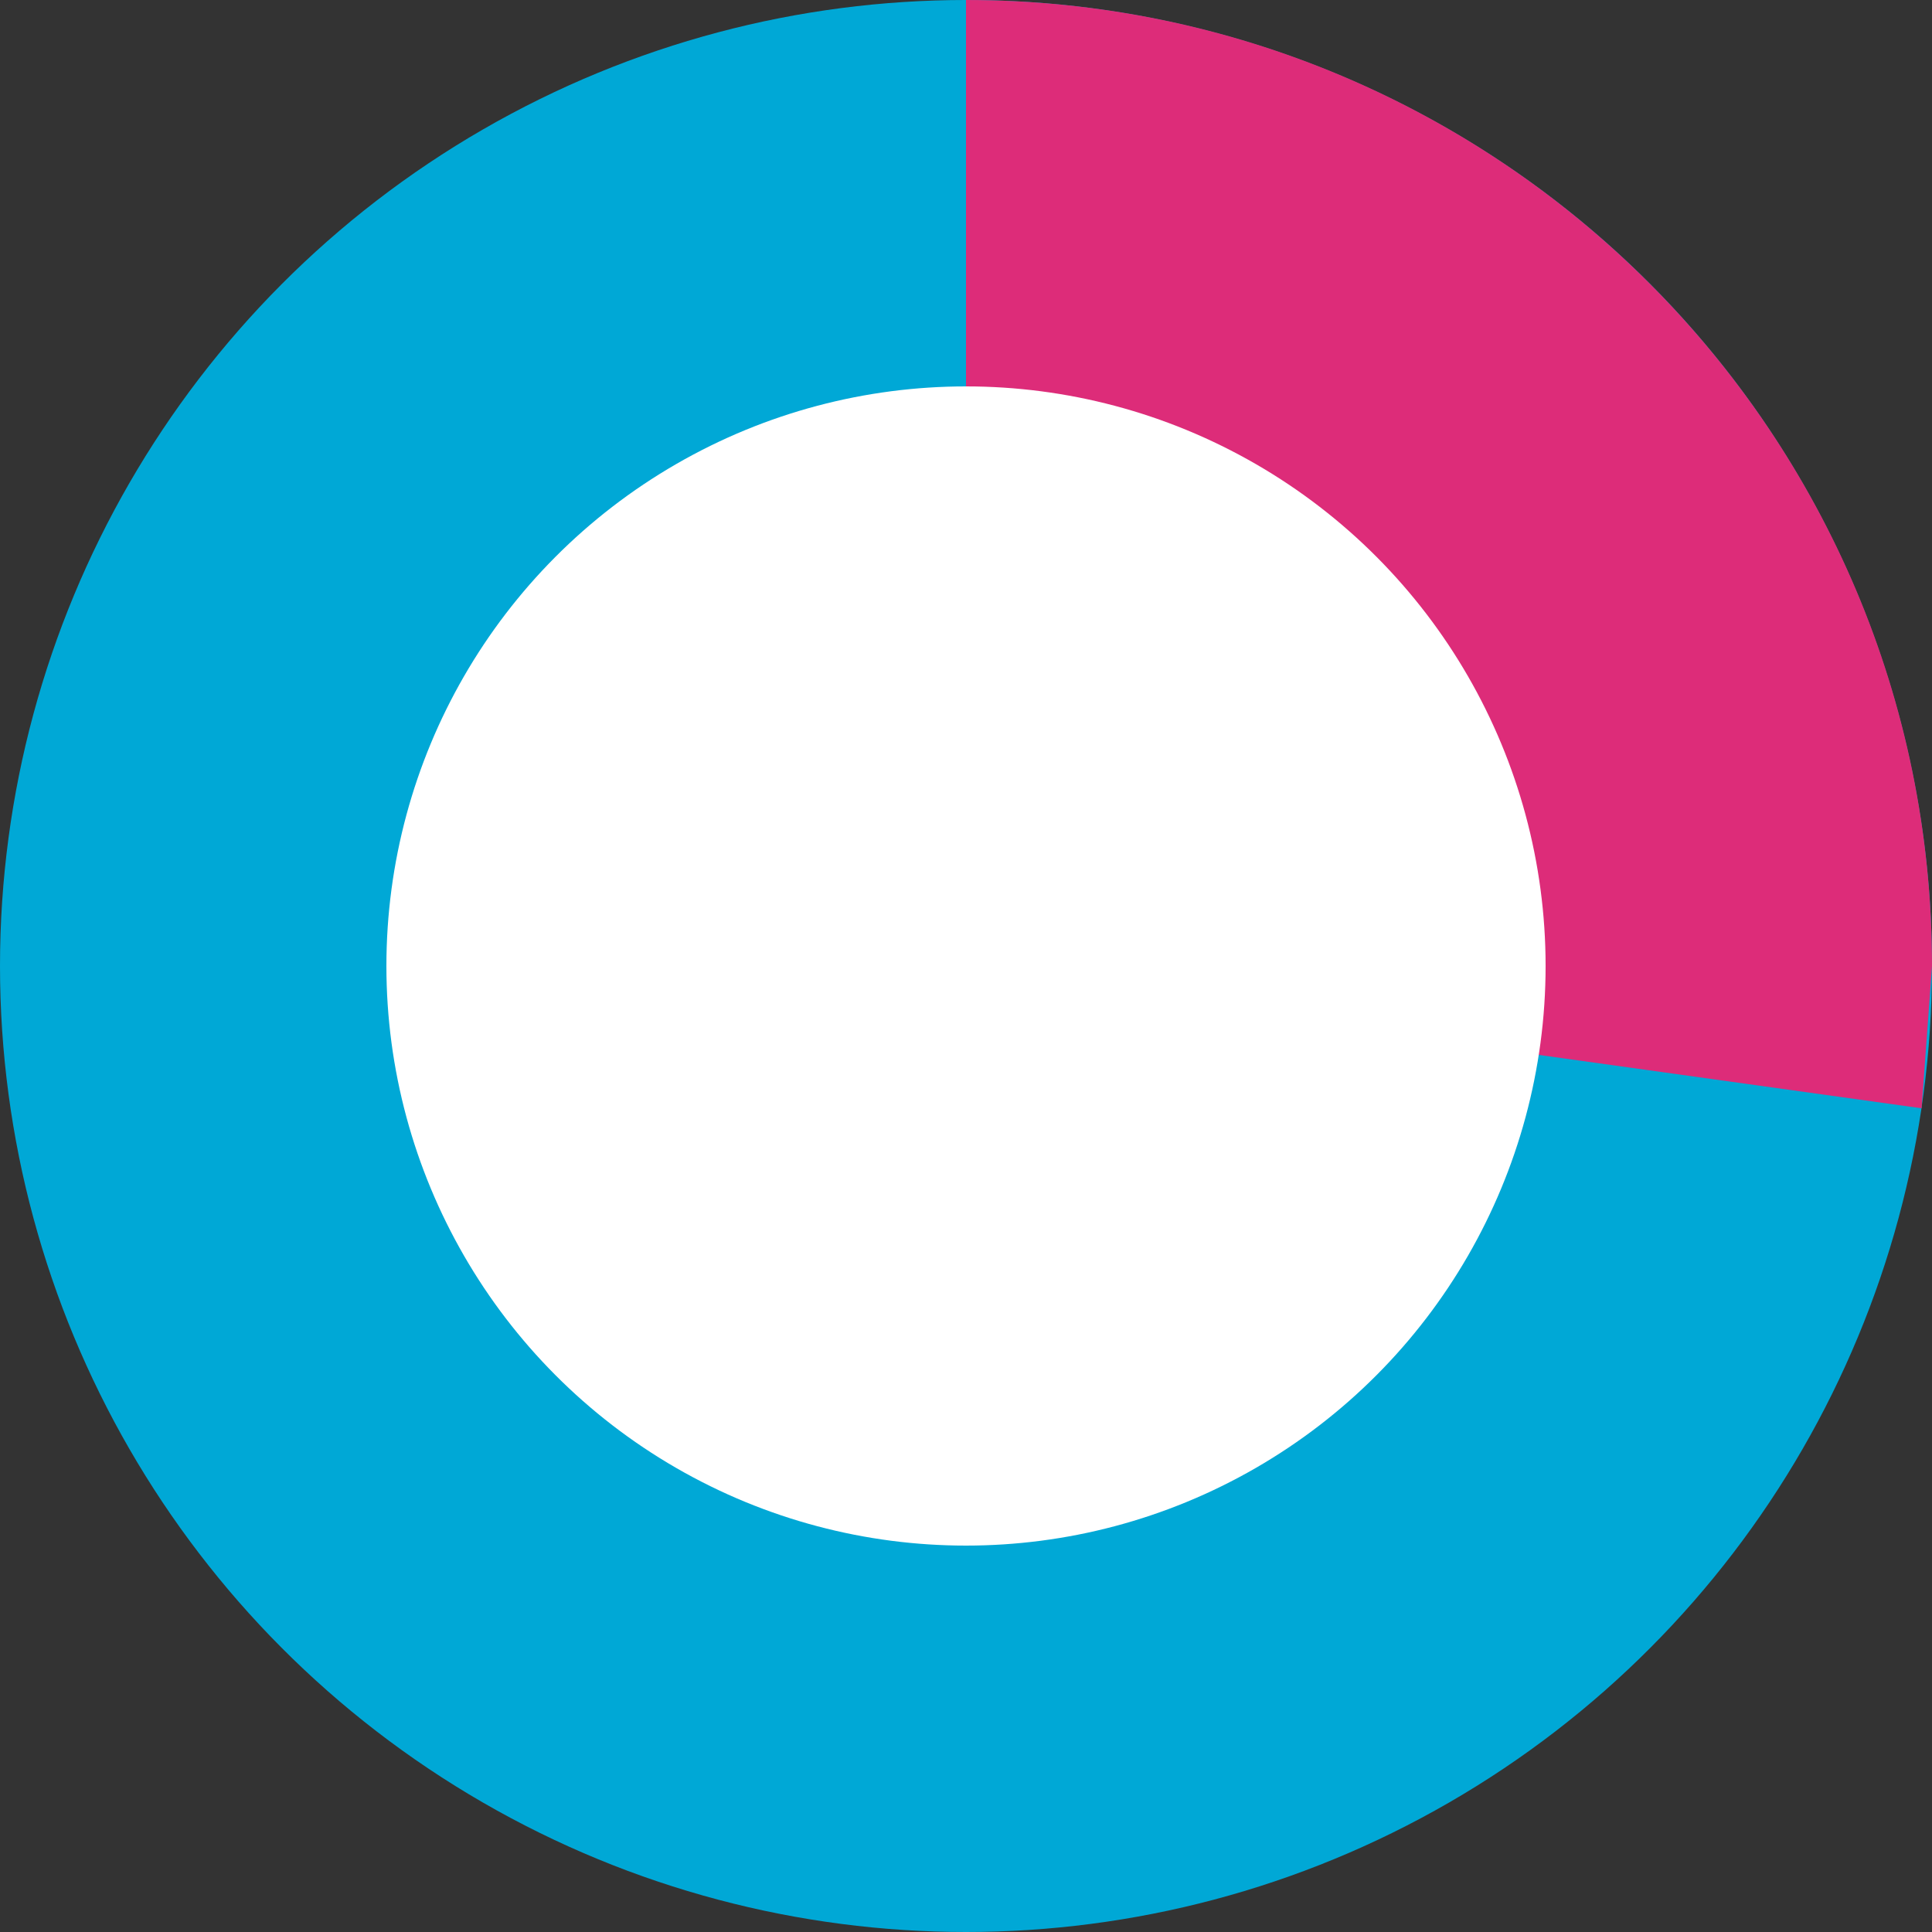
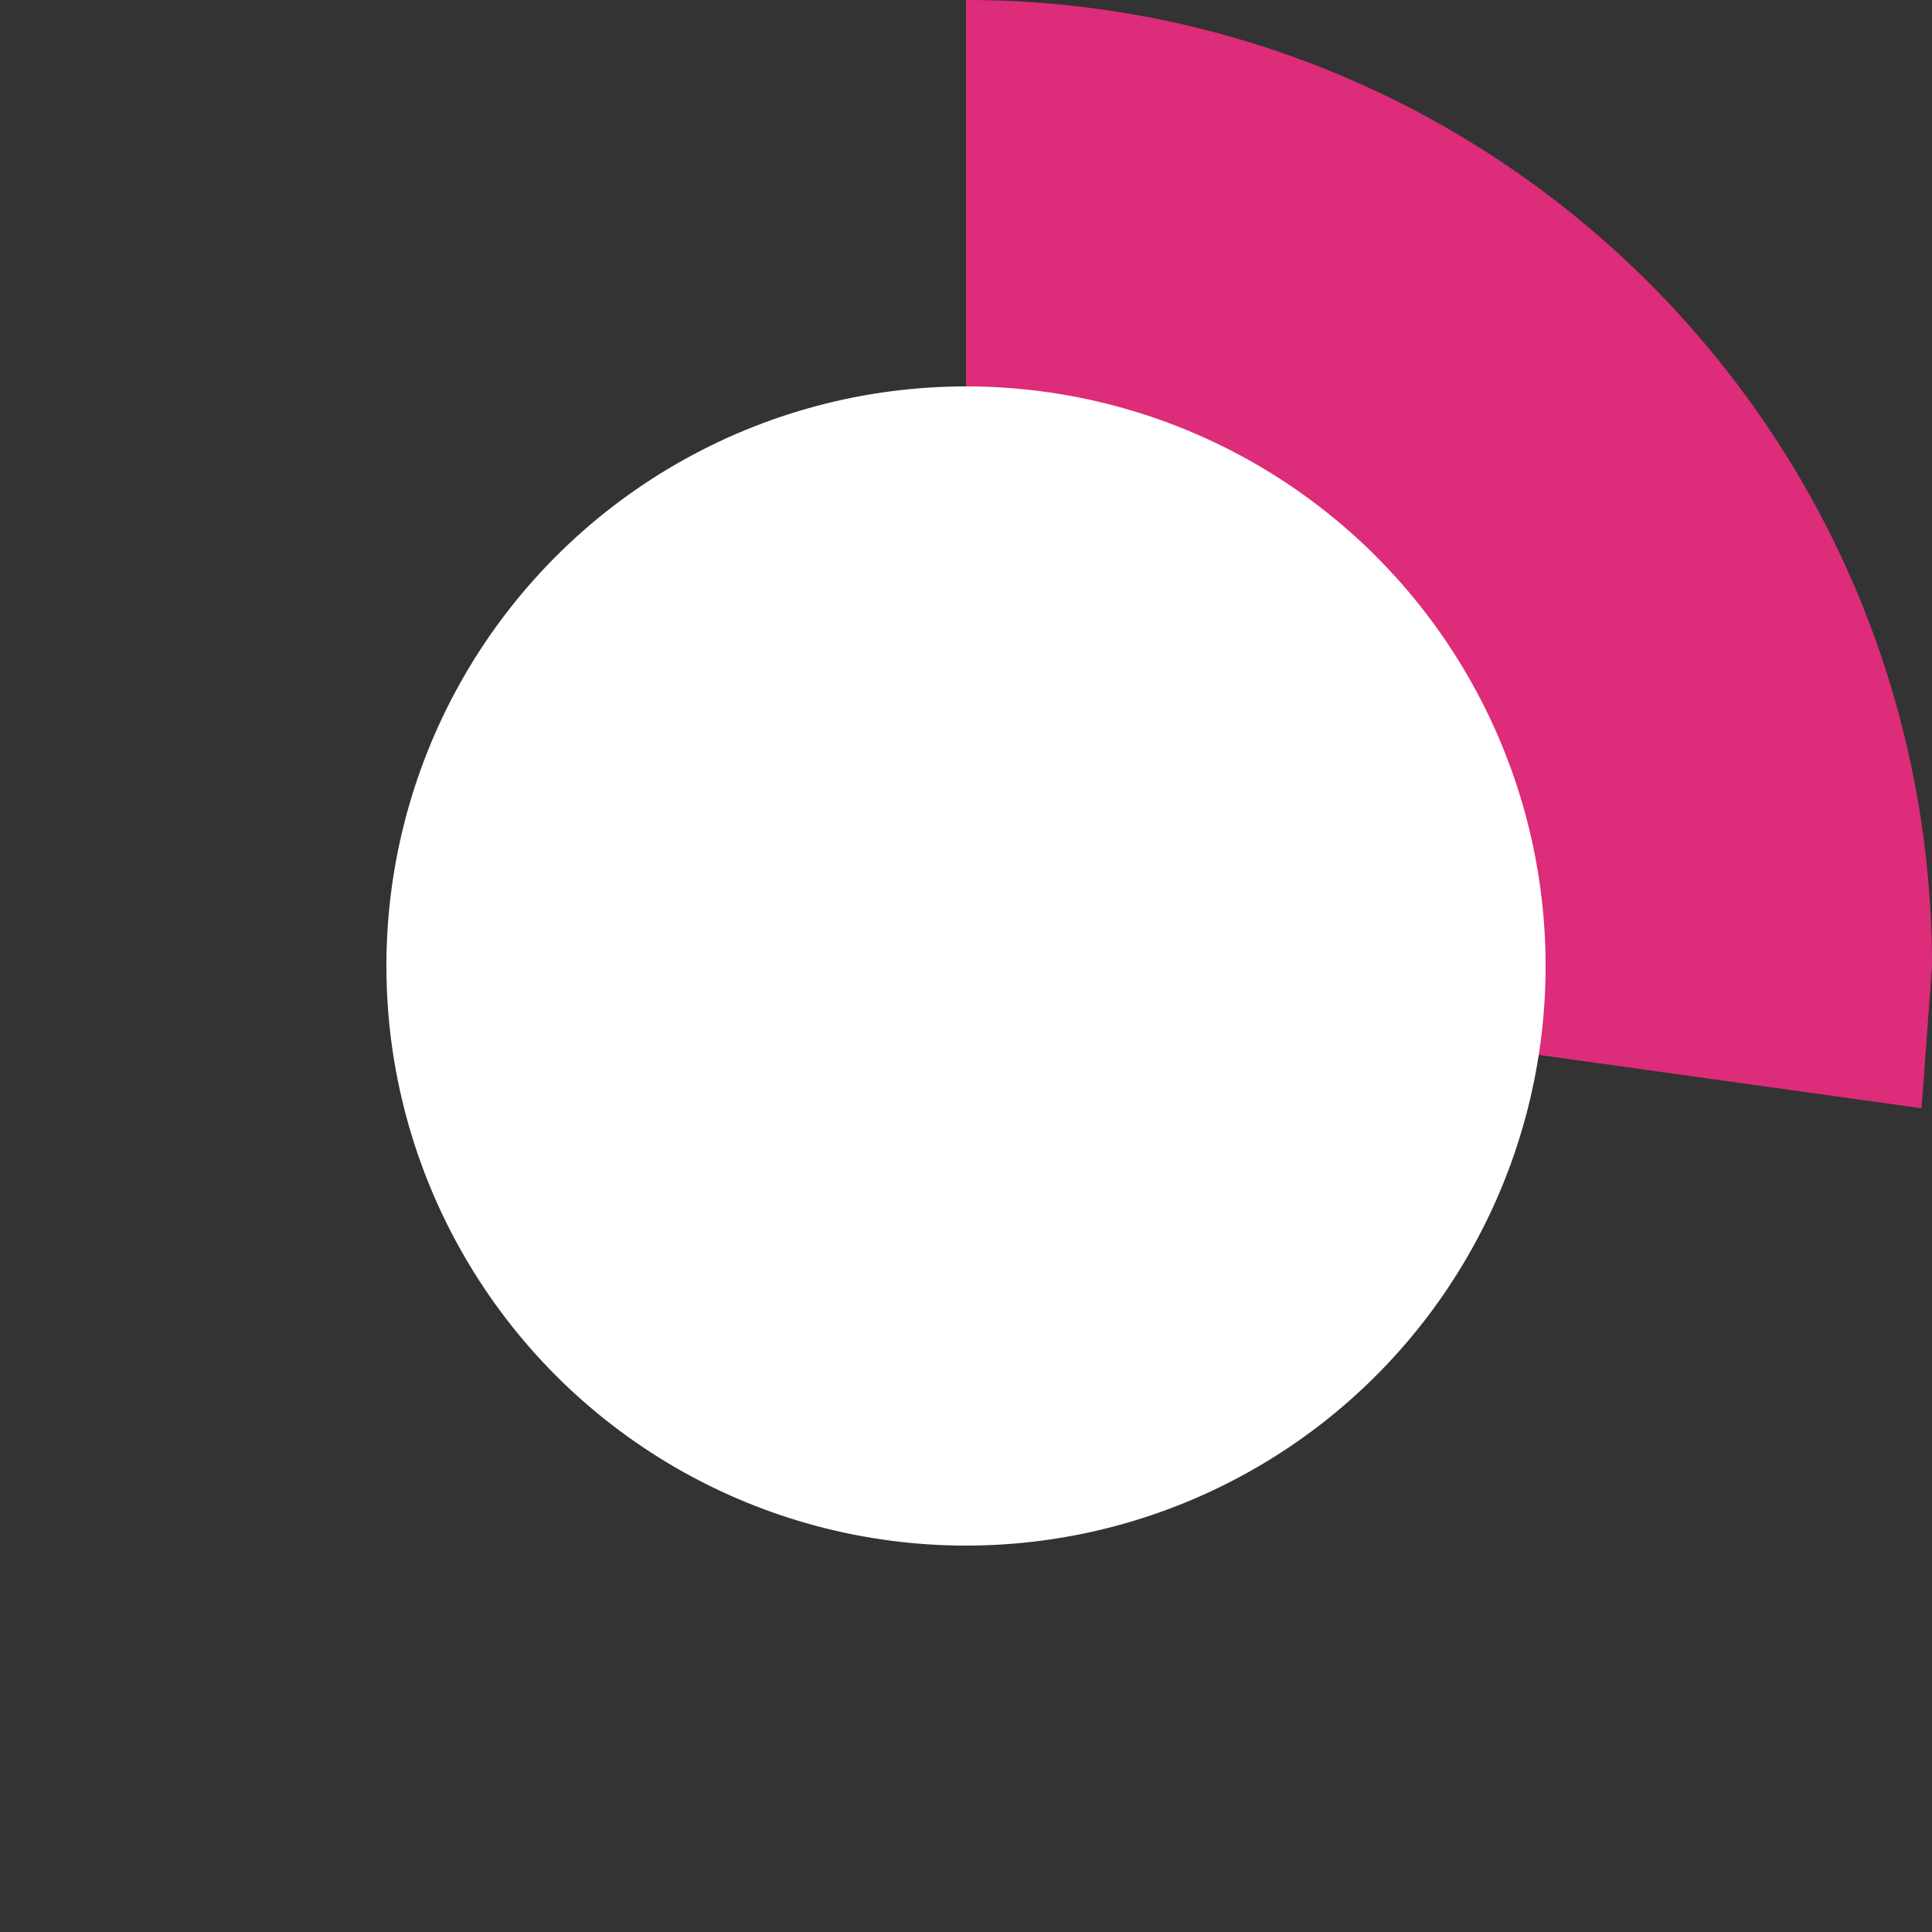
<svg xmlns="http://www.w3.org/2000/svg" width="180px" height="180px" viewBox="0 0 180 180" version="1.1">
  <rect x="0" y="0" width="180" height="180" fill="#333333" stroke="none" />
  <title>Pie Chart 04</title>
  <desc>Created with Sketch.</desc>
  <defs />
  <g id="White-Paper:-Mobile-Connectivity-Report" stroke="none" stroke-width="1" fill="none" fill-rule="evenodd">
    <g id="White-Paper-Web" transform="translate(-534, -10025)">
      <g id="CHAPTER-4" transform="translate(76, 9756)">
        <g id="Great-Connectivity" transform="translate(314, 195)">
          <g id="Pie-Chart-04" transform="translate(48, 74)">
-             <circle id="Oval-3" fill="#00A8D6" cx="186" cy="90" r="90" />
            <path d="M275.03,103.257 L276,90 C276,40.294 235.706,0 186,0 C186,0 186,30.281 186,90.842 C245.354,99.119 275.03,103.257 275.03,103.257 Z" id="Oval-3" fill="#DD2C79" />
            <circle id="Oval-5" fill="#FFFFFF" cx="186" cy="90" r="54" />
          </g>
        </g>
      </g>
    </g>
  </g>
</svg>